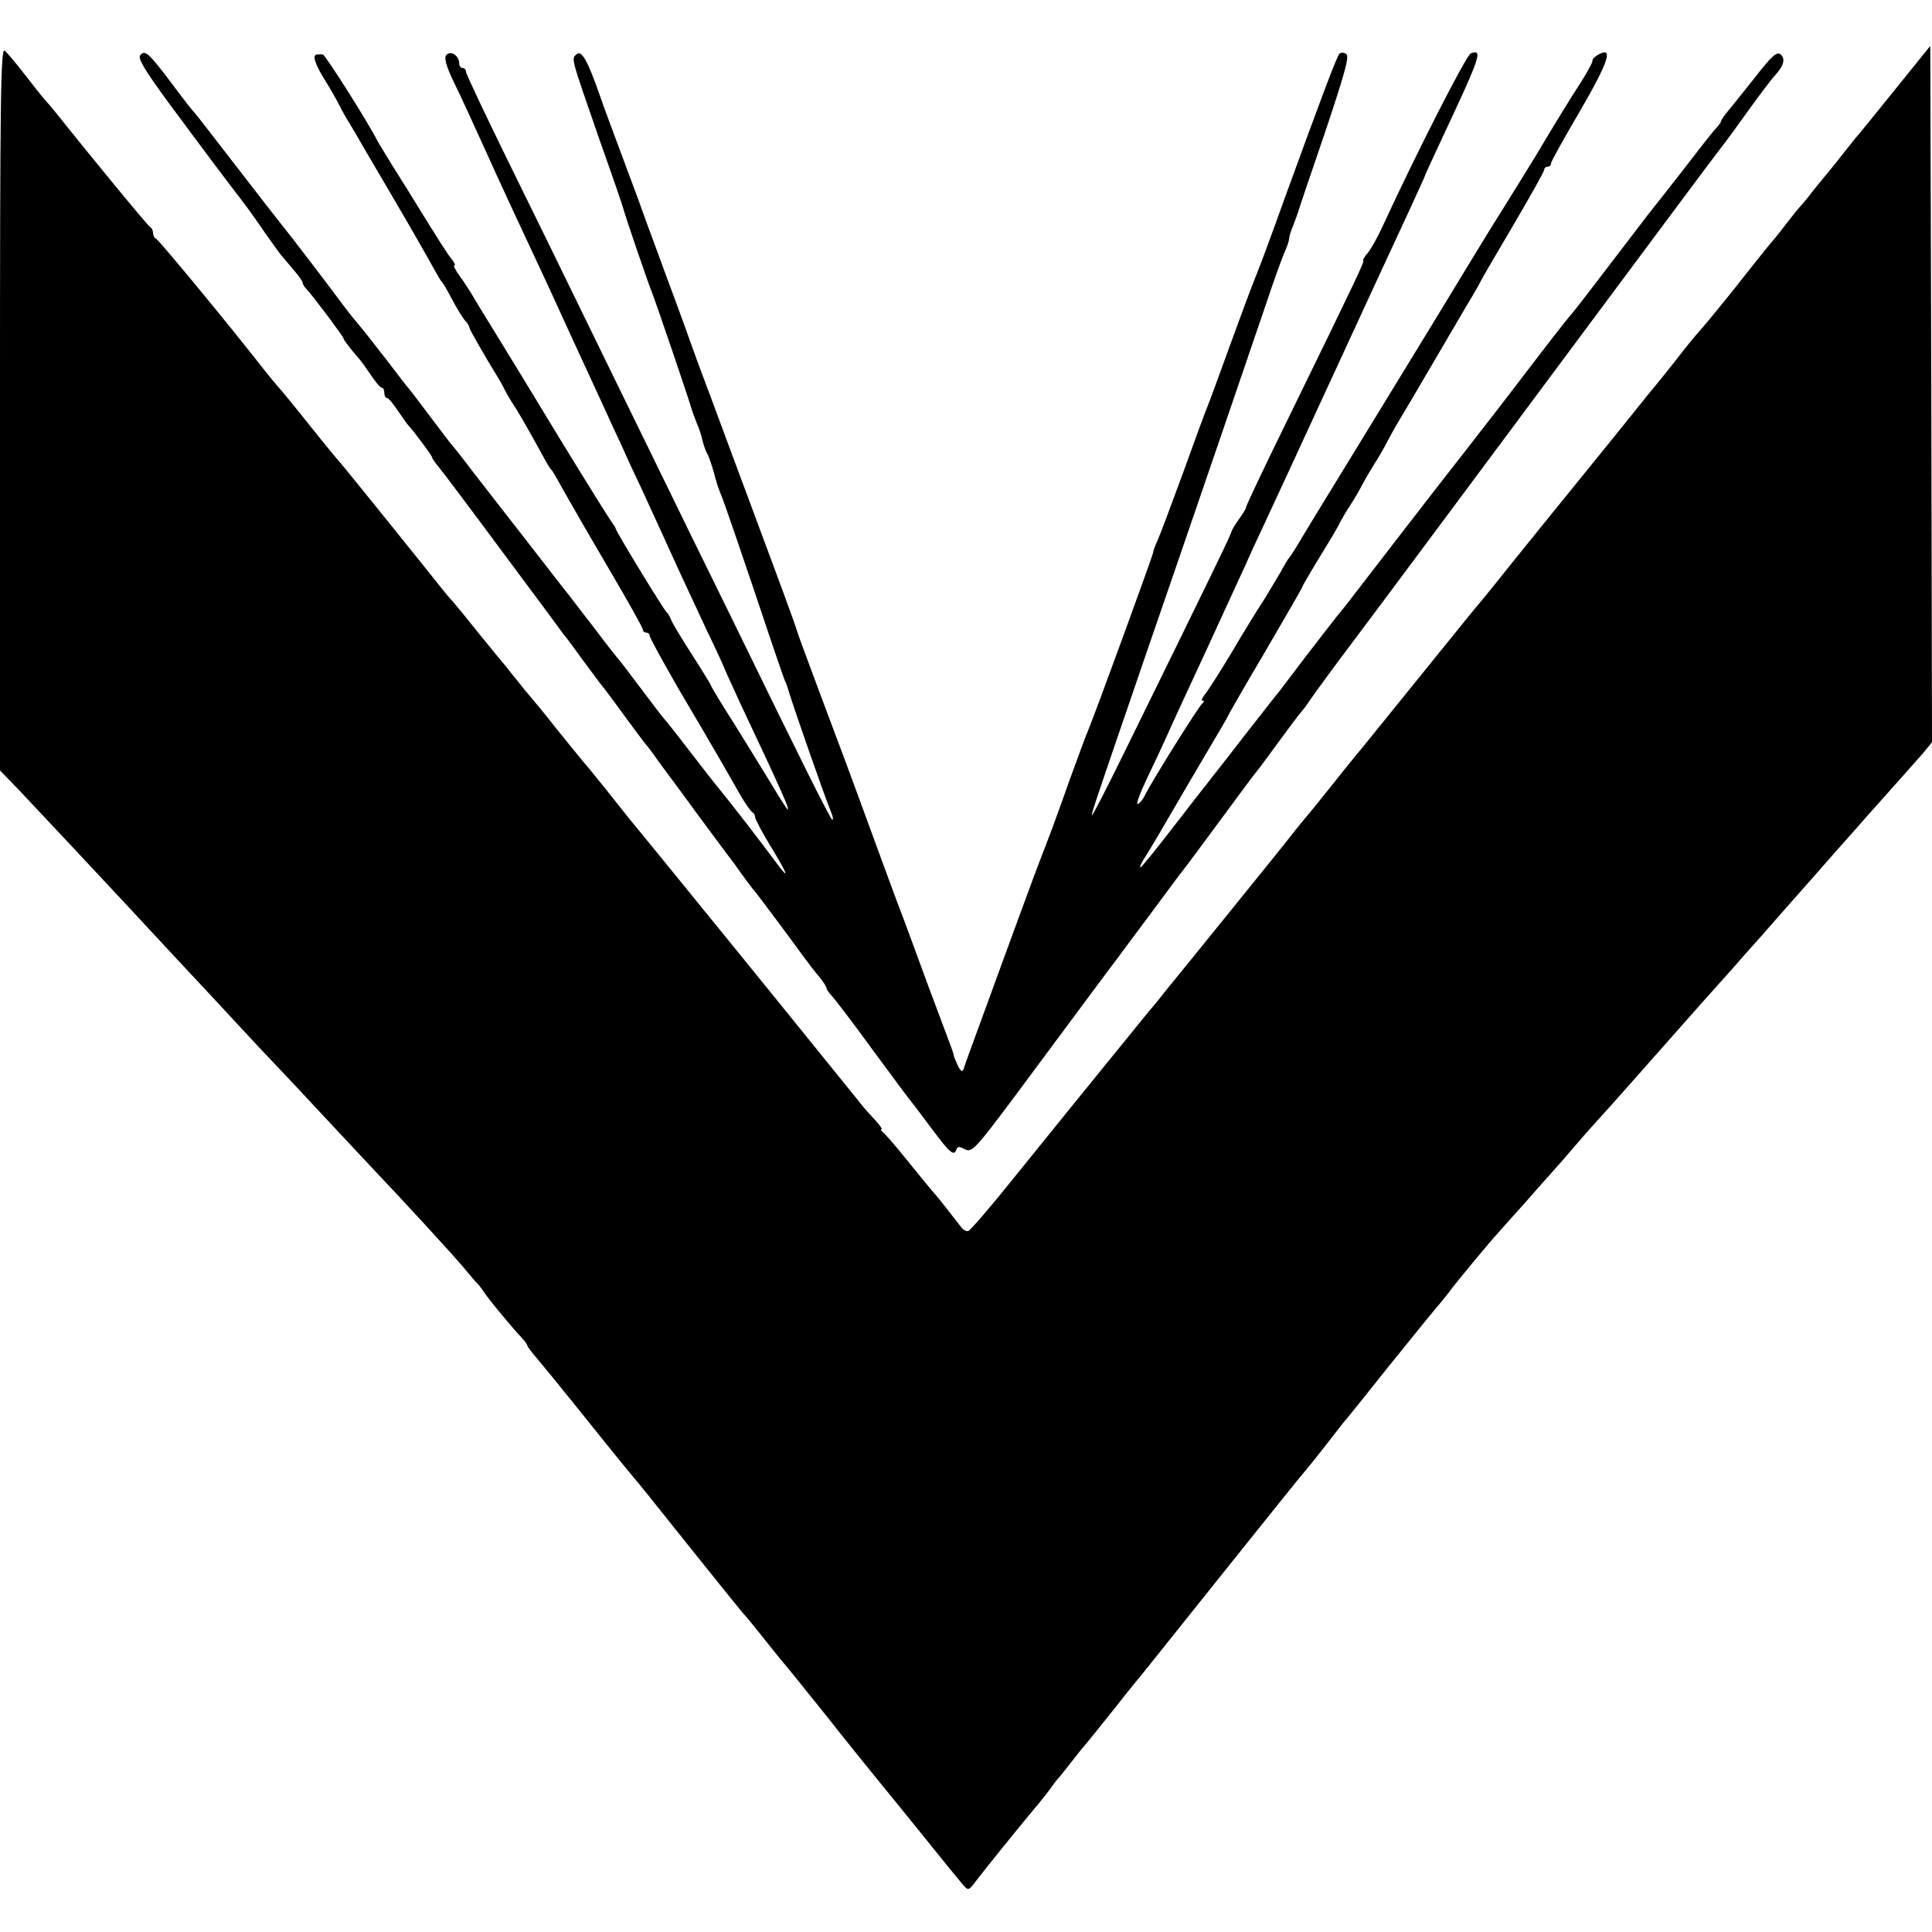
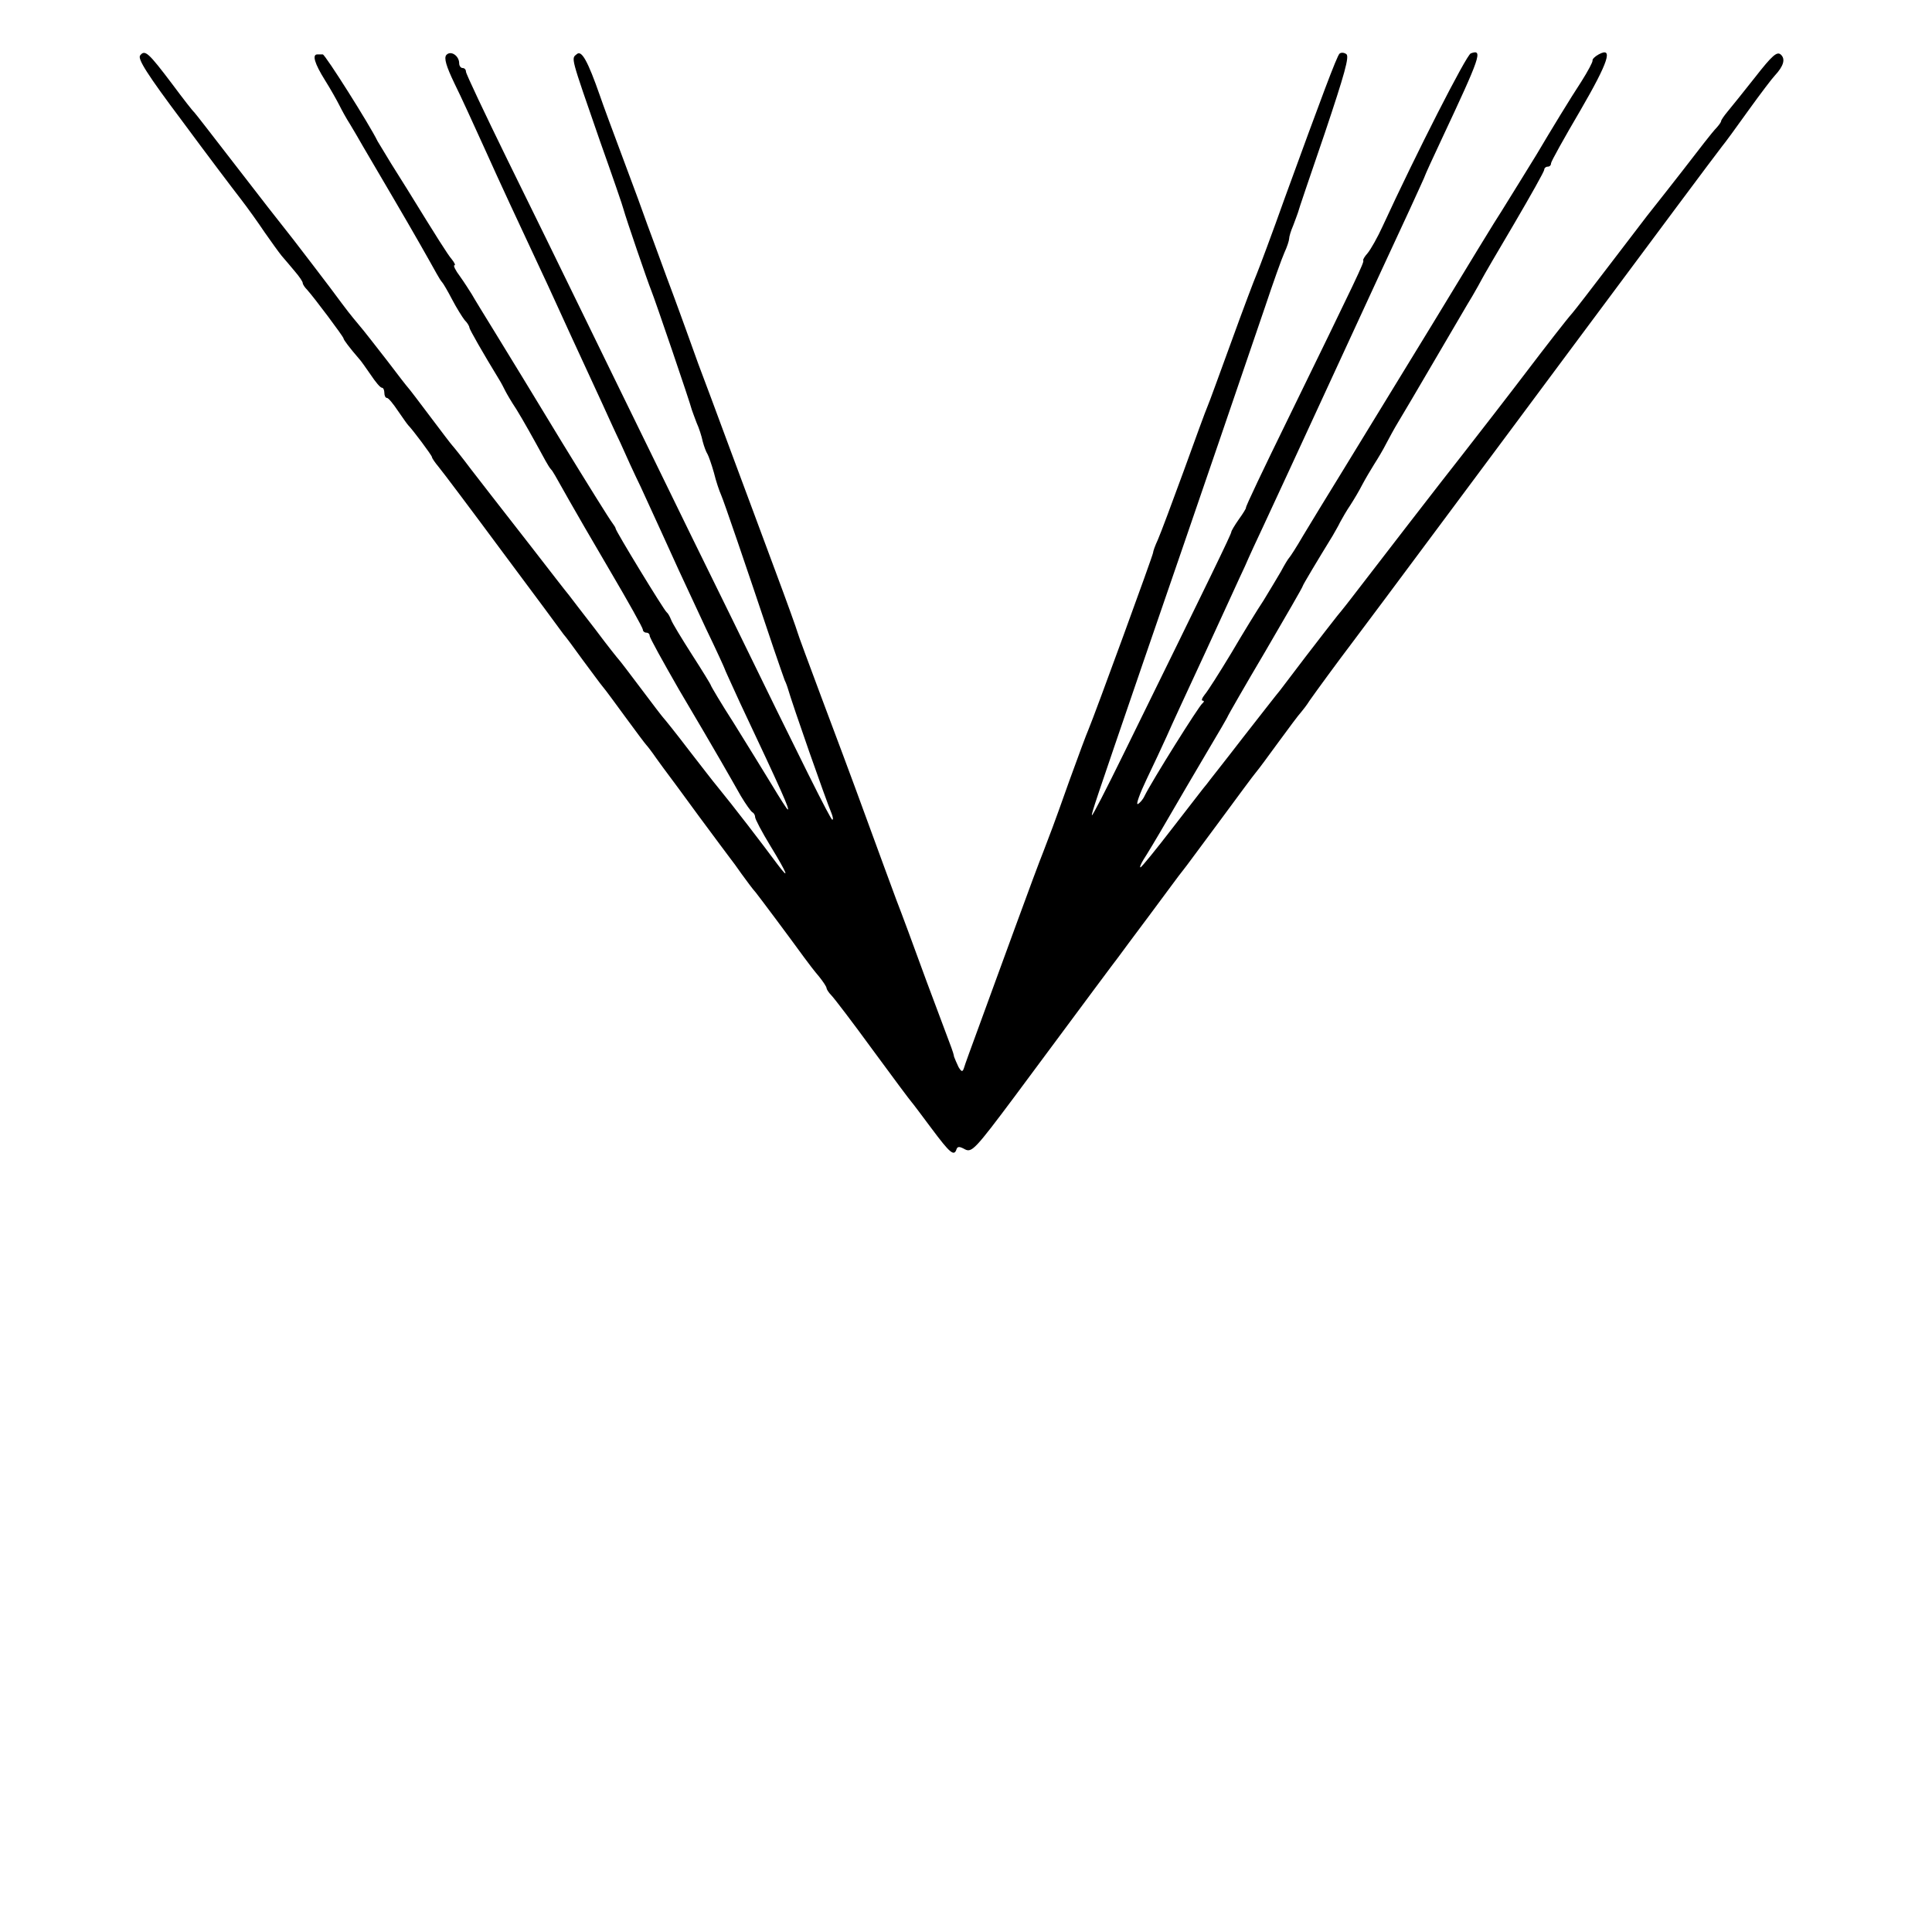
<svg xmlns="http://www.w3.org/2000/svg" version="1.0" width="568pt" height="568pt" viewBox="0 0 568 568" preserveAspectRatio="xMidYMid meet">
  <g transform="translate(0,568) scale(0.1,-0.1)" fill="#000000" stroke="none">
-     <path d="M0 4479 l0 -1064 58 -60 c56 -59 257 -274 324 -346 18 -20 83 -89 144 -155 61 -65 140 -150 175 -188 35 -38 82 -88 104 -111 22 -23 90 -95 150 -160 61 -65 126 -135 145 -155 83 -87 240 -258 266 -290 16 -19 31 -37 34 -40 4 -3 13 -14 21 -26 17 -26 88 -111 112 -136 9 -10 17 -20 17 -23 0 -3 11 -18 24 -33 13 -15 67 -81 120 -147 97 -121 139 -173 166 -205 30 -36 47 -57 185 -230 77 -96 142 -177 146 -180 3 -3 23 -27 45 -55 22 -27 47 -59 56 -70 10 -11 70 -85 134 -165 63 -80 123 -154 132 -165 9 -11 64 -79 122 -150 111 -138 126 -156 151 -186 16 -18 17 -18 40 13 26 34 109 137 167 207 21 24 44 54 52 65 8 12 19 26 25 32 5 6 21 26 35 44 14 18 30 38 35 44 6 6 46 56 90 111 43 55 84 105 90 112 5 7 15 18 20 25 63 79 415 519 431 538 12 14 45 54 73 90 28 36 55 70 60 77 6 6 67 82 137 170 70 87 132 163 138 170 6 6 22 26 36 44 25 34 126 155 145 175 5 6 39 44 75 84 36 41 74 84 85 96 11 12 39 44 62 71 22 26 52 60 65 74 53 58 133 149 248 279 27 31 135 152 155 174 11 13 49 56 85 96 36 41 85 97 110 125 25 28 74 84 110 125 36 40 74 83 85 96 55 61 145 163 169 190 l26 32 -2 1023 -3 1024 -105 -130 c-57 -71 -109 -135 -115 -141 -5 -7 -21 -26 -35 -44 -14 -18 -29 -37 -35 -44 -5 -6 -28 -34 -50 -61 -21 -28 -42 -52 -45 -55 -3 -3 -21 -25 -40 -50 -19 -25 -37 -47 -40 -50 -3 -3 -50 -61 -104 -130 -55 -69 -105 -129 -111 -135 -5 -5 -35 -41 -65 -80 -30 -38 -57 -72 -60 -75 -3 -3 -41 -50 -85 -105 -44 -55 -88 -109 -97 -120 -39 -48 -262 -323 -286 -354 -15 -19 -50 -62 -78 -95 -27 -34 -117 -144 -199 -246 -82 -102 -154 -190 -160 -197 -5 -7 -15 -18 -20 -25 -44 -55 -92 -115 -100 -124 -5 -6 -22 -26 -37 -45 -14 -19 -99 -124 -188 -234 -89 -110 -174 -215 -189 -233 -14 -18 -38 -48 -53 -65 -30 -37 -155 -190 -403 -497 -64 -80 -122 -147 -128 -149 -6 -2 -15 3 -21 11 -19 25 -70 90 -81 102 -6 6 -39 47 -75 91 -35 44 -69 83 -75 87 -5 4 -7 8 -3 8 3 0 -6 13 -20 28 -15 16 -34 37 -42 48 -26 32 -337 417 -489 603 -79 97 -156 192 -172 211 -16 19 -54 67 -84 105 -31 39 -64 79 -74 90 -9 11 -44 54 -77 95 -32 41 -66 82 -74 91 -8 9 -26 31 -40 49 -14 17 -30 37 -35 44 -6 6 -39 47 -75 91 -35 44 -71 88 -79 97 -9 9 -20 23 -26 30 -33 42 -300 374 -305 378 -3 3 -44 52 -90 110 -46 58 -89 110 -95 116 -5 6 -22 26 -37 45 -106 136 -312 385 -319 387 -5 2 -9 10 -9 17 0 7 -4 15 -8 17 -6 2 -185 220 -282 342 -8 10 -22 26 -30 35 -8 9 -34 42 -58 73 -24 31 -50 62 -58 69 -12 10 -14 -133 -14 -1052z" />
    <path d="M412 5517 c-8 -10 21 -56 123 -192 73 -99 151 -202 172 -229 21 -27 53 -72 71 -99 19 -27 41 -58 50 -69 10 -11 27 -32 39 -46 13 -15 23 -30 23 -34 0 -4 6 -13 13 -20 20 -22 107 -138 107 -143 0 -4 19 -29 45 -59 6 -6 21 -28 35 -48 14 -21 28 -38 33 -38 4 0 7 -7 7 -15 0 -8 3 -15 8 -15 4 0 18 -17 32 -38 14 -20 27 -39 30 -42 13 -13 70 -89 70 -94 0 -3 9 -16 19 -28 11 -13 96 -126 190 -253 94 -126 174 -234 178 -240 5 -5 30 -39 56 -75 27 -36 53 -72 60 -80 7 -8 37 -49 67 -90 30 -41 57 -77 60 -80 3 -3 17 -21 30 -40 14 -19 28 -39 33 -45 4 -5 46 -62 92 -125 47 -63 88 -119 93 -125 4 -5 19 -25 32 -44 14 -19 32 -44 42 -55 15 -19 95 -126 143 -192 11 -15 30 -40 43 -55 12 -15 22 -30 22 -34 0 -3 6 -13 14 -21 8 -8 63 -80 122 -161 60 -82 111 -150 114 -153 3 -3 29 -38 59 -78 53 -71 66 -83 73 -61 3 9 9 9 25 0 20 -10 30 0 145 154 224 302 297 400 305 410 4 6 46 62 93 125 47 63 90 122 97 130 7 8 55 74 108 145 53 72 101 137 108 145 7 8 37 49 67 90 30 41 59 80 65 86 5 6 17 21 25 34 21 30 84 116 125 170 19 25 143 191 276 370 133 179 295 396 360 484 65 87 125 168 134 180 66 89 308 414 318 426 7 8 42 56 77 105 36 50 71 96 78 103 26 28 32 49 17 62 -11 9 -25 -3 -75 -67 -34 -43 -70 -88 -81 -101 -10 -12 -19 -25 -19 -28 0 -3 -6 -11 -12 -18 -7 -7 -24 -28 -38 -46 -20 -26 -91 -118 -168 -215 -4 -5 -52 -68 -107 -140 -54 -71 -105 -137 -112 -145 -17 -19 -79 -99 -136 -174 -24 -32 -170 -221 -190 -246 -43 -54 -270 -348 -329 -425 -4 -5 -20 -26 -36 -45 -15 -19 -57 -73 -93 -120 -35 -46 -69 -91 -76 -100 -7 -8 -56 -71 -110 -140 -53 -69 -101 -129 -105 -135 -5 -5 -49 -63 -99 -127 -50 -65 -93 -118 -96 -118 -3 0 1 10 9 23 8 12 40 65 70 117 30 52 83 142 116 198 34 57 62 105 62 107 0 1 49 87 110 190 60 103 110 189 110 192 0 3 45 78 88 148 6 11 17 29 22 40 6 11 19 34 30 50 11 17 27 44 35 60 9 17 25 44 35 60 11 17 27 44 35 60 9 17 24 45 35 63 11 18 60 101 109 185 49 83 98 168 110 187 11 19 24 42 28 50 4 8 47 82 95 163 48 82 88 153 88 158 0 5 5 9 10 9 6 0 10 4 10 10 0 5 39 75 86 155 83 143 98 189 54 165 -11 -6 -19 -14 -18 -18 1 -4 -14 -32 -33 -62 -31 -47 -90 -144 -132 -215 -17 -28 -76 -123 -102 -165 -13 -19 -105 -170 -205 -335 -101 -165 -219 -358 -263 -430 -44 -71 -96 -157 -116 -190 -19 -33 -38 -62 -41 -65 -3 -3 -14 -21 -24 -40 -11 -19 -34 -57 -51 -85 -18 -27 -61 -97 -95 -155 -35 -58 -70 -113 -78 -122 -8 -10 -11 -18 -6 -18 5 0 4 -4 -1 -8 -10 -7 -149 -229 -170 -272 -5 -11 -14 -21 -20 -24 -6 -2 6 31 26 73 20 42 47 99 59 126 12 28 64 140 115 250 51 110 102 223 115 250 12 28 37 82 55 120 18 39 112 241 208 450 96 209 196 424 221 478 25 55 46 100 46 102 0 1 22 50 49 107 113 241 122 265 85 251 -13 -5 -159 -291 -259 -508 -15 -33 -35 -68 -44 -79 -9 -10 -15 -20 -13 -22 3 -5 -17 -47 -222 -467 -69 -141 -125 -258 -123 -260 1 -1 -8 -16 -21 -34 -12 -17 -22 -34 -22 -37 0 -6 -58 -126 -316 -651 -51 -104 -93 -186 -94 -182 0 9 7 30 150 447 169 490 315 918 360 1050 23 69 48 139 56 157 8 17 14 36 14 41 0 6 5 23 12 39 6 15 12 33 14 38 1 6 37 111 79 234 58 173 73 226 63 232 -7 5 -16 5 -20 1 -8 -8 -54 -131 -160 -422 -38 -107 -76 -208 -83 -225 -7 -16 -41 -106 -75 -200 -34 -93 -65 -179 -70 -190 -5 -11 -36 -96 -70 -190 -34 -93 -68 -184 -76 -202 -8 -17 -14 -34 -14 -38 0 -7 -171 -475 -190 -520 -5 -11 -30 -78 -56 -150 -51 -144 -55 -152 -77 -210 -9 -22 -46 -121 -82 -220 -36 -99 -84 -229 -106 -290 -22 -60 -43 -117 -45 -125 -4 -12 -7 -12 -16 3 -5 11 -11 24 -13 30 -1 7 -5 19 -8 27 -3 8 -36 96 -73 195 -36 99 -76 207 -89 240 -12 33 -53 143 -90 245 -37 102 -97 262 -132 355 -35 94 -66 177 -68 185 -2 8 -31 89 -65 180 -34 91 -93 251 -132 355 -39 105 -81 219 -95 255 -13 36 -25 70 -27 75 -2 6 -6 17 -9 25 -3 8 -28 78 -57 155 -28 77 -54 147 -57 155 -3 8 -7 20 -9 25 -2 6 -28 78 -59 160 -31 83 -63 169 -71 193 -36 103 -54 135 -68 123 -17 -14 -20 -2 68 -256 37 -104 68 -194 69 -200 7 -26 71 -213 82 -240 11 -27 113 -326 119 -350 2 -5 8 -23 14 -38 7 -15 15 -40 18 -55 4 -15 10 -31 14 -37 3 -5 12 -30 19 -55 6 -25 16 -54 21 -65 8 -18 69 -196 154 -450 15 -44 30 -87 33 -95 4 -8 7 -17 8 -20 17 -58 111 -326 130 -372 4 -10 5 -18 2 -18 -5 0 -88 166 -297 595 -65 132 -171 348 -235 480 -65 132 -159 326 -210 430 -51 105 -147 301 -214 437 -66 135 -121 251 -121 257 0 6 -4 11 -10 11 -5 0 -10 6 -10 14 0 22 -25 39 -38 24 -7 -9 0 -33 24 -83 19 -38 58 -124 88 -190 48 -107 99 -216 171 -370 13 -27 51 -111 85 -185 34 -74 75 -162 90 -195 15 -33 39 -86 54 -117 14 -32 41 -91 60 -130 44 -96 78 -170 111 -243 15 -33 52 -111 81 -174 30 -62 54 -115 54 -116 0 -2 21 -47 46 -102 125 -265 146 -313 140 -313 -2 0 -23 33 -47 73 -24 39 -74 121 -111 180 -38 59 -68 110 -68 112 0 2 -25 43 -56 91 -30 47 -58 93 -61 102 -4 10 -9 19 -13 22 -8 6 -150 239 -150 246 0 3 -5 10 -10 17 -6 7 -72 113 -148 237 -75 124 -163 268 -195 320 -32 52 -64 104 -70 115 -7 11 -22 35 -35 53 -13 17 -20 32 -16 32 4 0 0 8 -8 18 -12 14 -41 60 -131 206 -7 11 -28 45 -47 75 -19 31 -37 61 -40 66 -22 46 -154 255 -161 255 -5 0 -12 0 -16 0 -16 0 -8 -27 22 -75 17 -27 36 -61 43 -75 7 -14 20 -38 31 -55 10 -16 27 -46 38 -65 11 -19 51 -87 88 -150 64 -109 104 -180 129 -225 6 -11 13 -22 16 -25 3 -3 16 -25 29 -50 13 -25 30 -52 37 -61 8 -8 14 -18 14 -22 0 -5 40 -75 87 -152 7 -11 15 -27 19 -35 4 -8 18 -32 32 -53 21 -34 50 -86 86 -152 6 -11 13 -22 16 -25 5 -5 9 -12 55 -94 13 -23 66 -115 119 -205 53 -90 96 -167 96 -172 0 -5 5 -9 10 -9 6 0 10 -4 10 -9 0 -6 39 -76 86 -158 48 -81 103 -175 122 -208 19 -33 46 -80 60 -105 15 -25 30 -46 34 -48 4 -2 8 -8 8 -14 0 -6 20 -44 45 -85 50 -82 59 -105 20 -53 -46 62 -128 169 -178 230 -7 8 -44 56 -82 105 -38 50 -72 92 -75 95 -3 3 -32 41 -65 85 -33 44 -62 82 -65 85 -3 3 -35 43 -70 90 -36 46 -70 91 -77 100 -7 8 -58 74 -113 145 -128 164 -116 149 -175 225 -27 36 -52 67 -55 70 -3 3 -32 41 -65 85 -33 44 -62 82 -65 85 -3 3 -31 39 -62 80 -32 41 -69 89 -83 105 -29 35 -27 32 -85 110 -25 33 -73 96 -107 140 -78 99 -60 76 -183 235 -57 74 -106 137 -109 140 -4 3 -32 39 -64 82 -71 94 -81 103 -95 85z" />
  </g>
</svg>